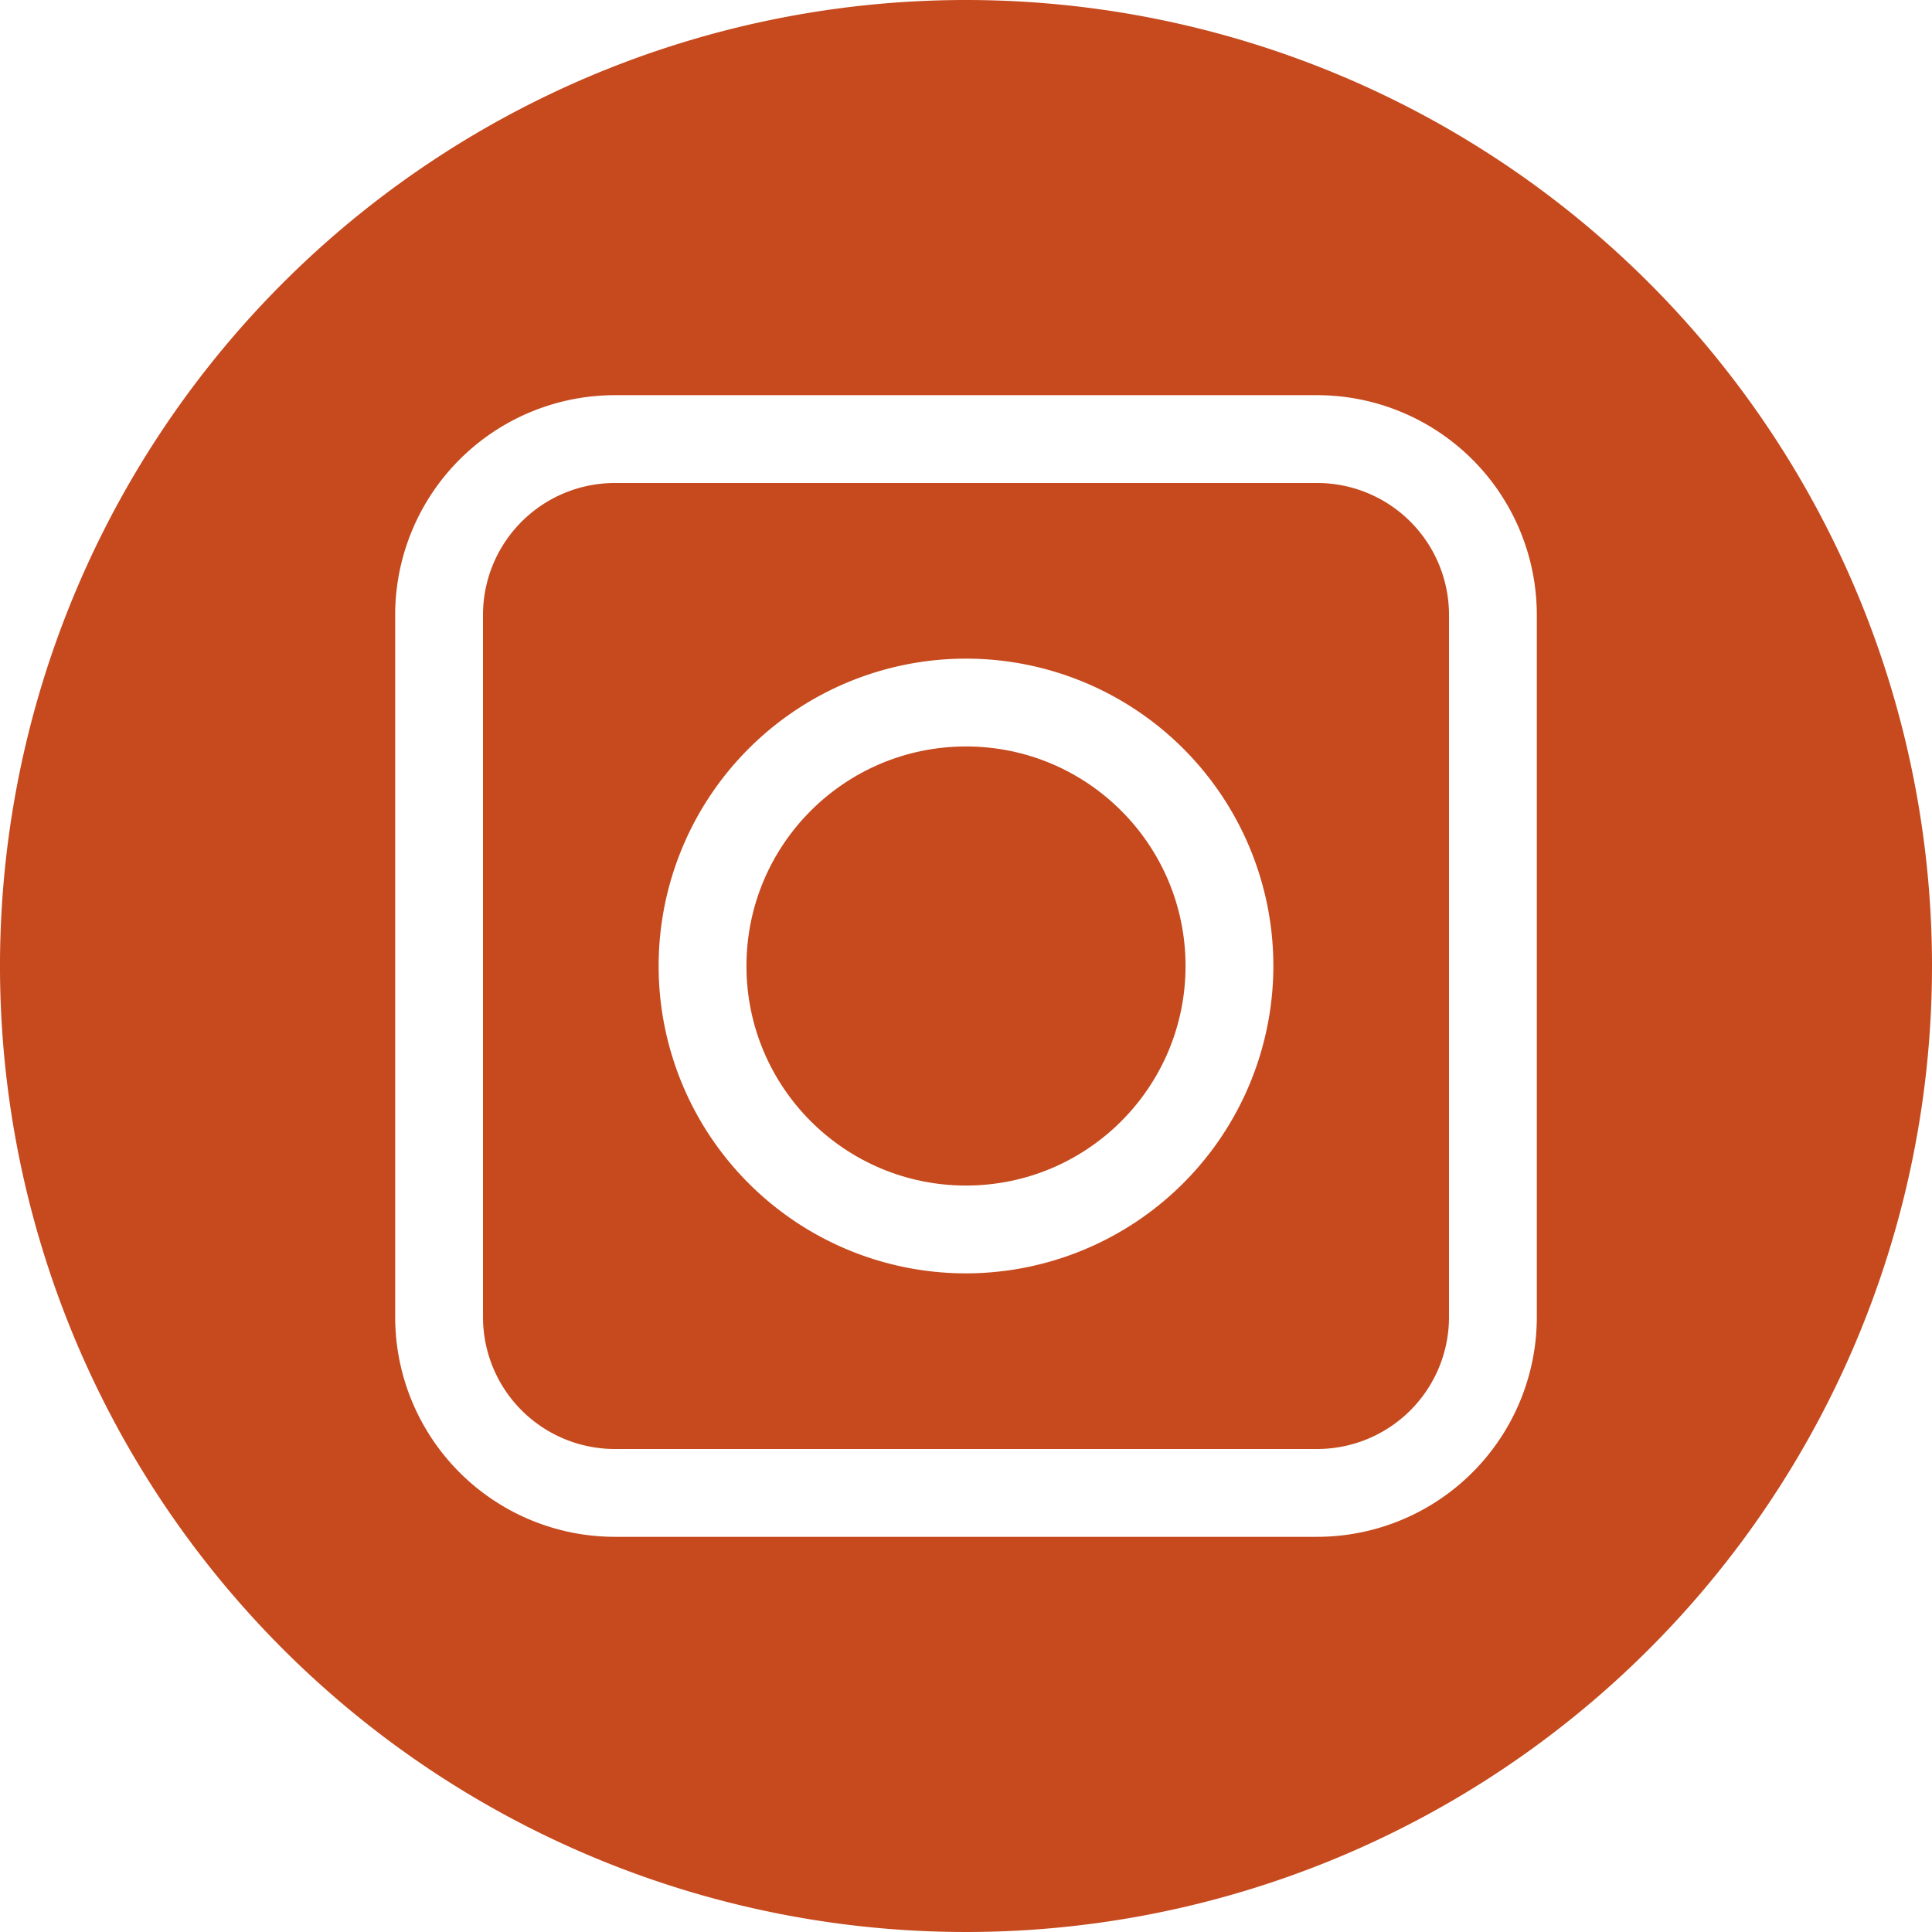
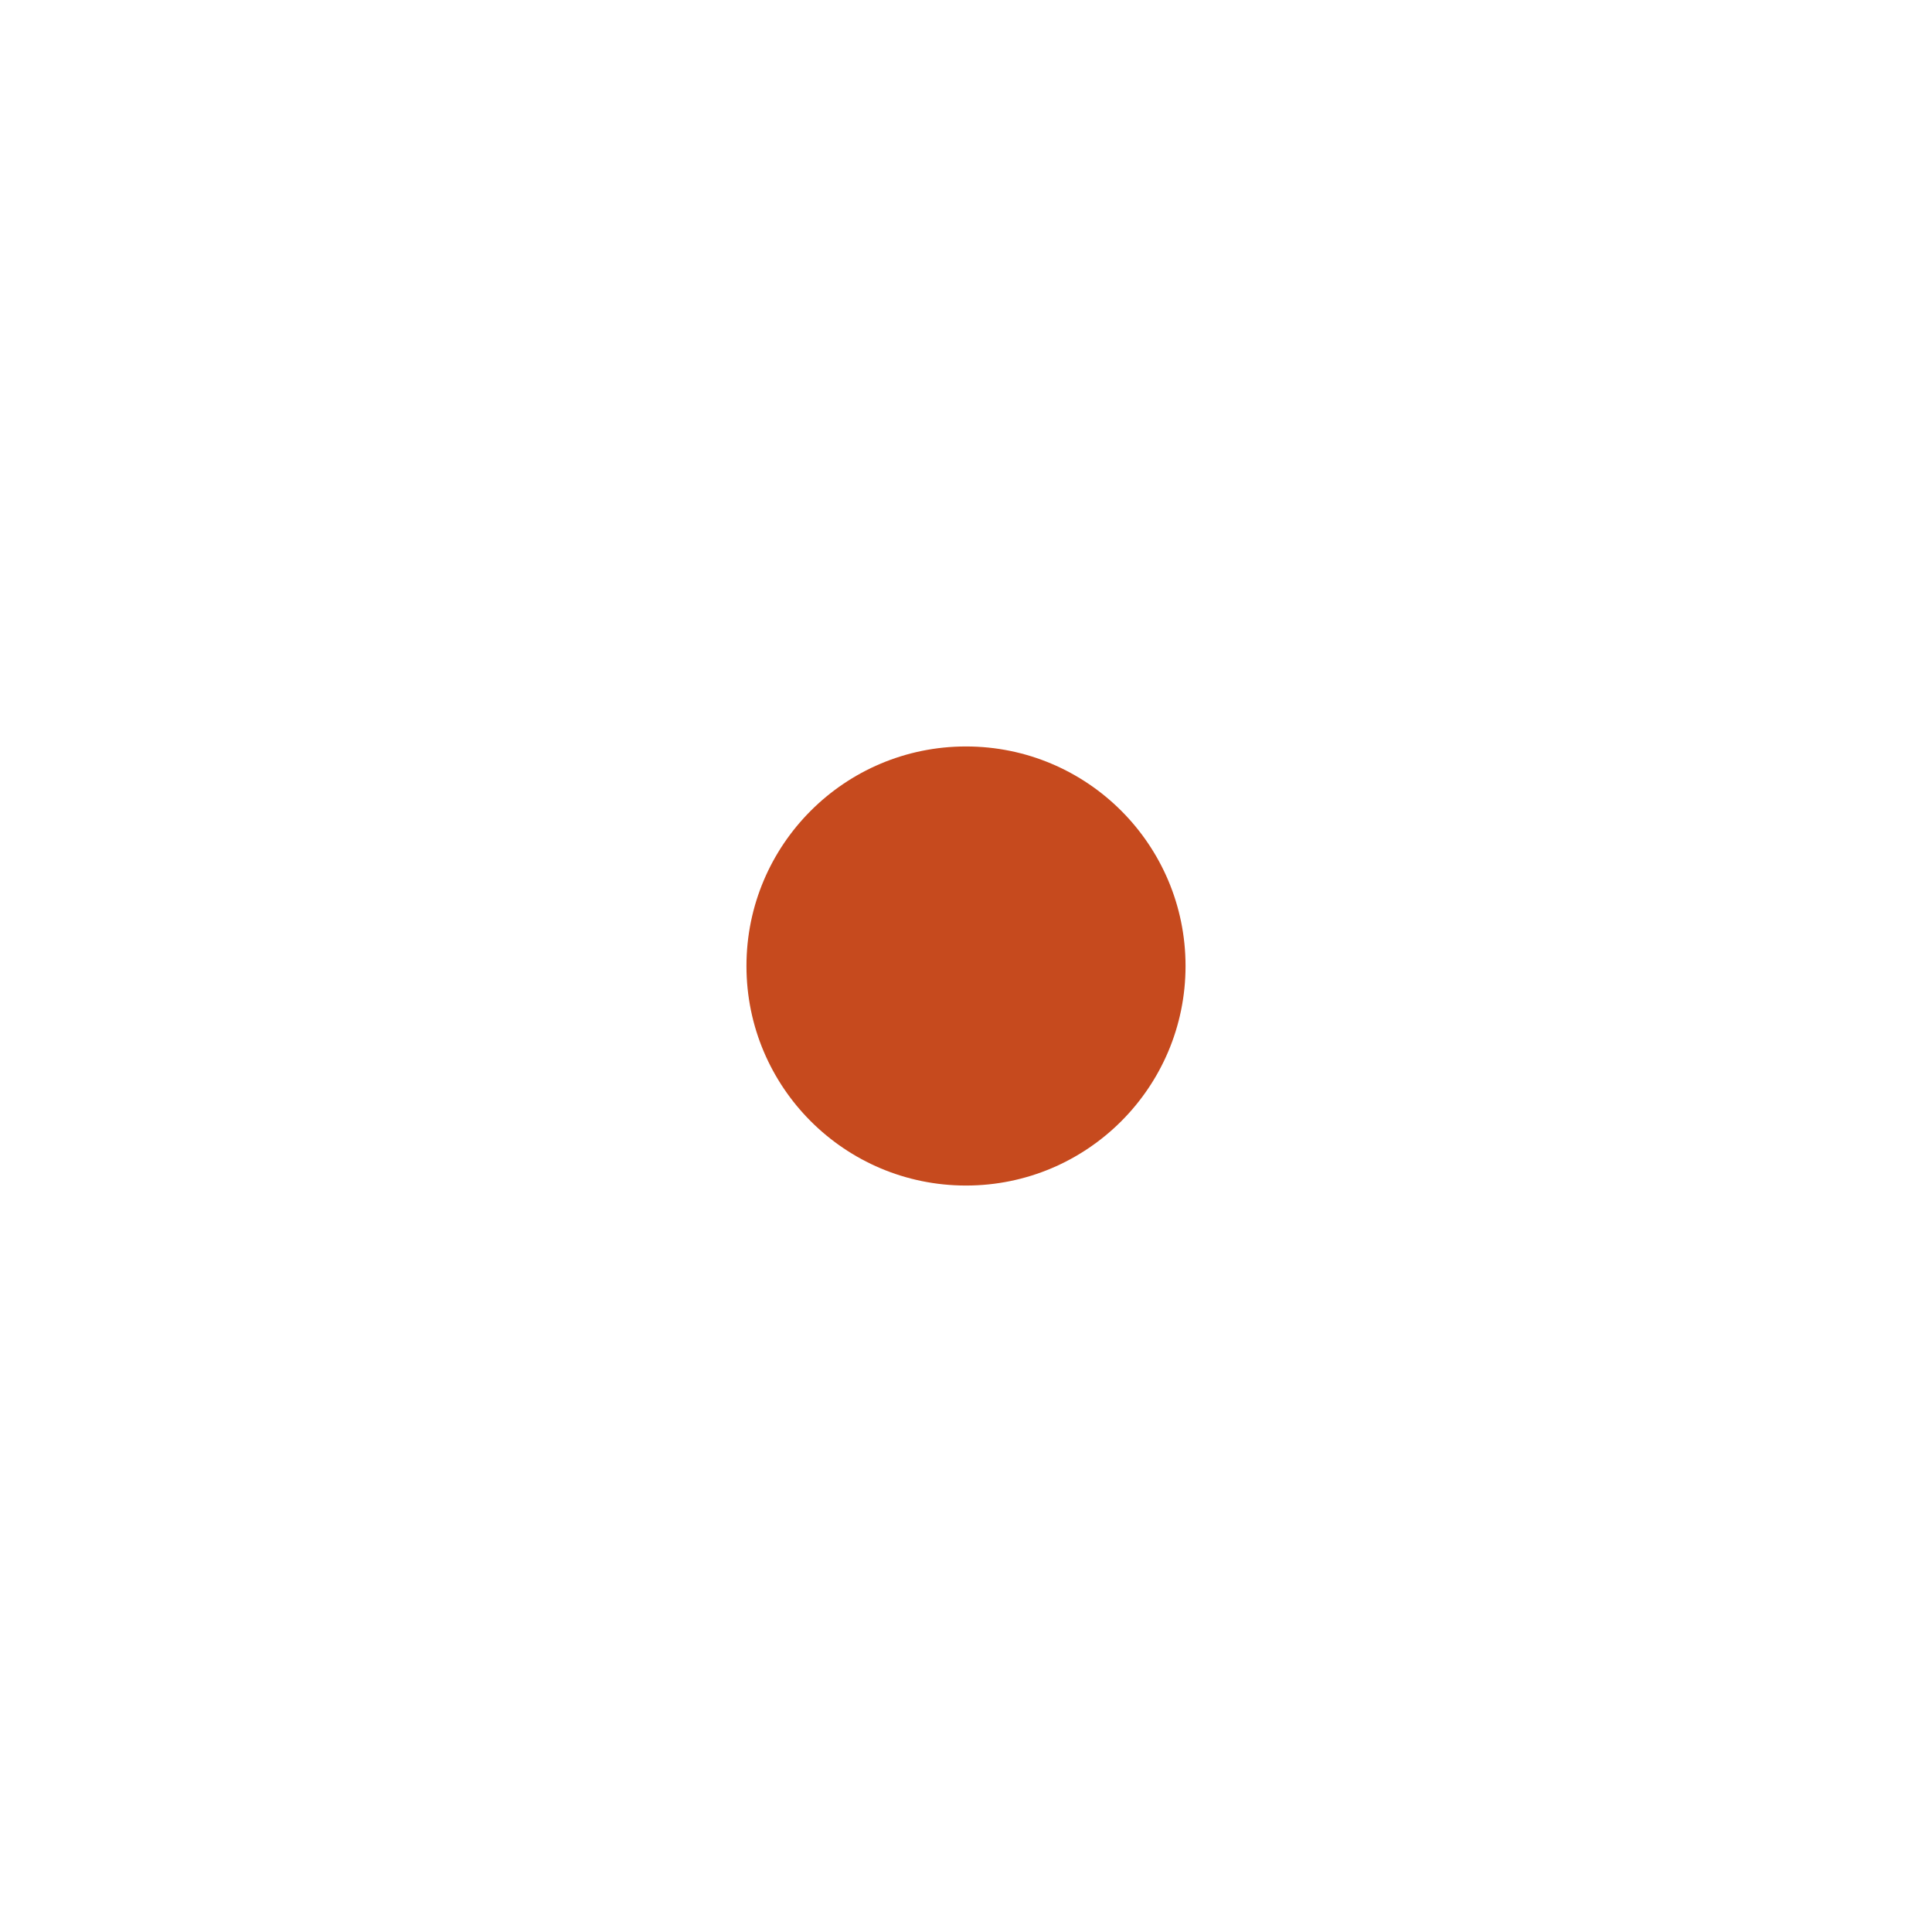
<svg xmlns="http://www.w3.org/2000/svg" fill="#c64a1e" height="22" preserveAspectRatio="xMidYMid meet" version="1" viewBox="1.0 1.0 22.0 22.0" width="22" zoomAndPan="magnify">
  <g data-name="Layer 3" id="change1_1">
-     <path d="M16,6.5H8A1.502,1.502,0,0,0,6.5,8v8A1.502,1.502,0,0,0,8,17.5h8A1.502,1.502,0,0,0,17.5,16V8A1.502,1.502,0,0,0,16,6.5Zm-4,9A3.5,3.5,0,1,1,15.5,12,3.504,3.504,0,0,1,12,15.5Z" fill="inherit" />
    <circle cx="12" cy="12" fill="inherit" r="2.5" />
-     <path d="M12,1A11,11,0,1,0,23,12,11,11,0,0,0,12,1Zm6.5,15A2.503,2.503,0,0,1,16,18.5H8A2.503,2.503,0,0,1,5.5,16V8A2.503,2.503,0,0,1,8,5.5h8A2.503,2.503,0,0,1,18.5,8Z" fill="inherit" />
  </g>
</svg>